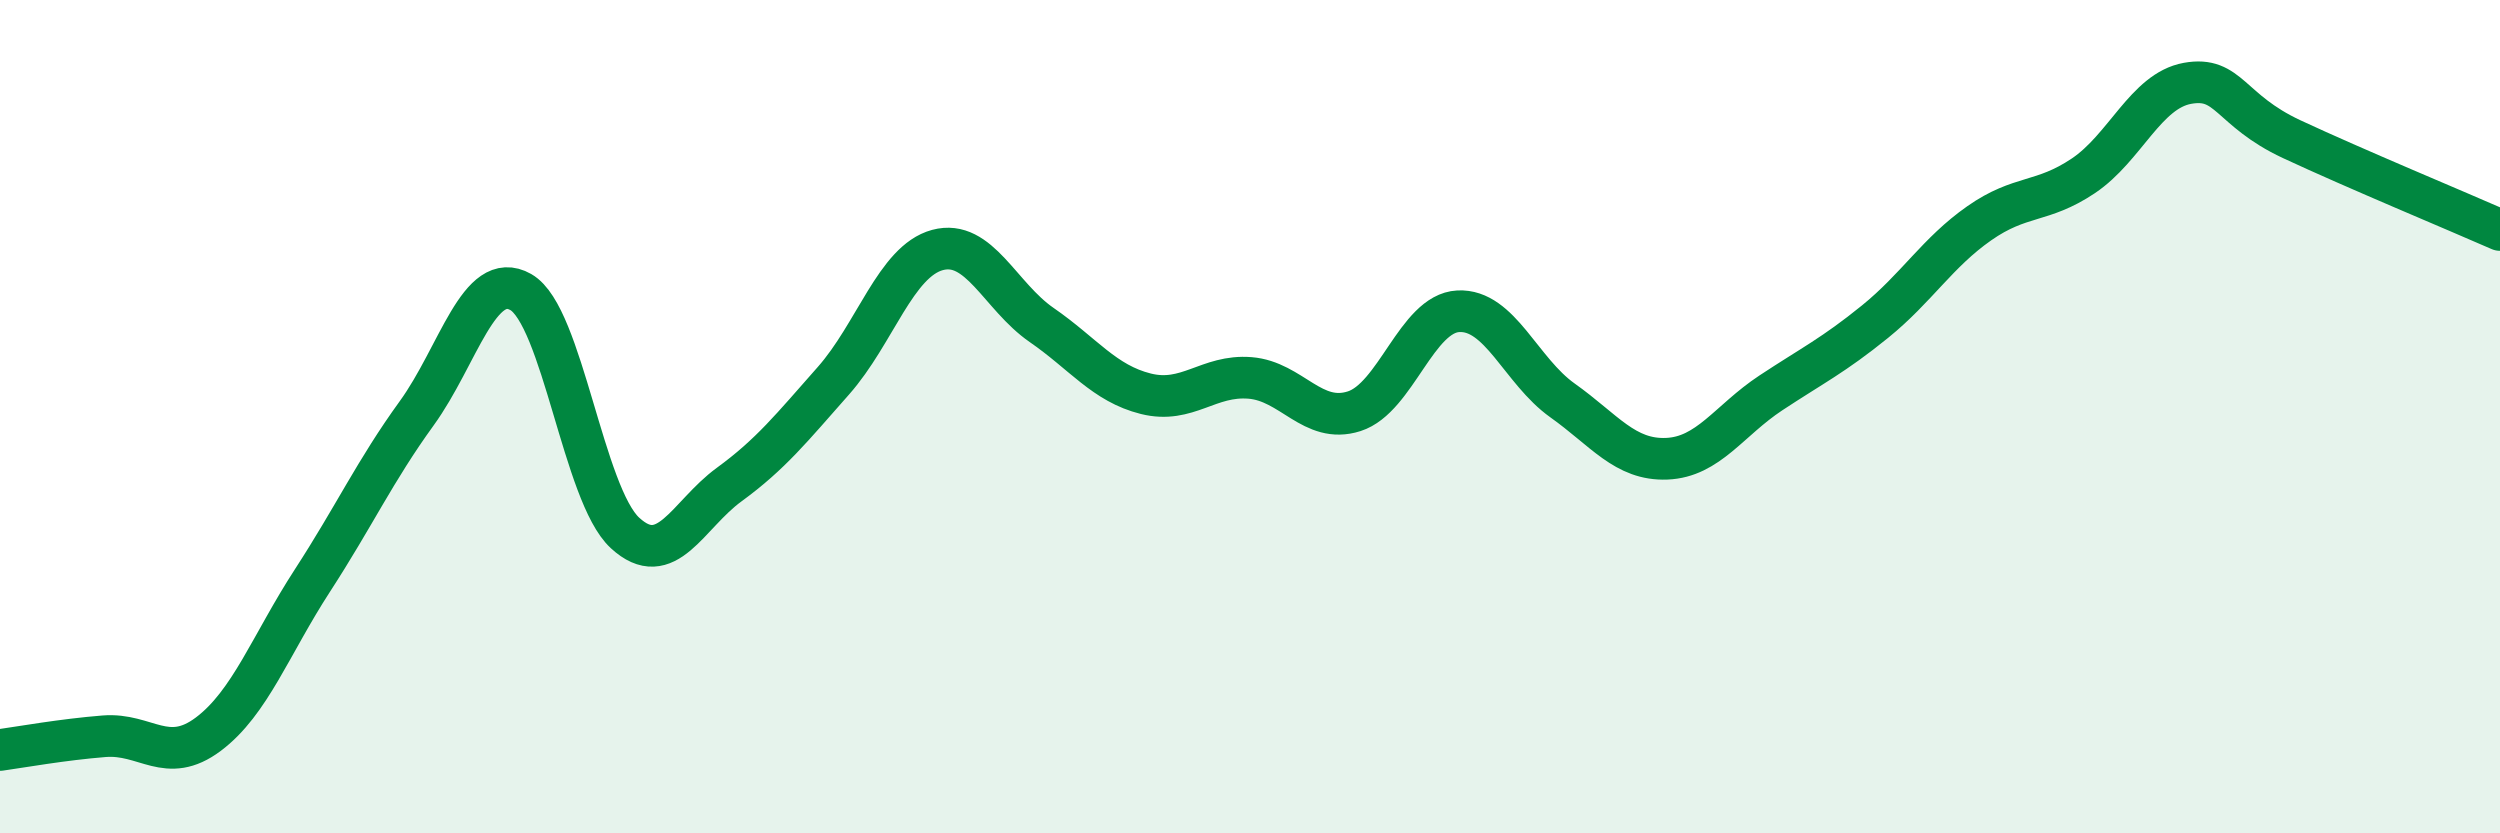
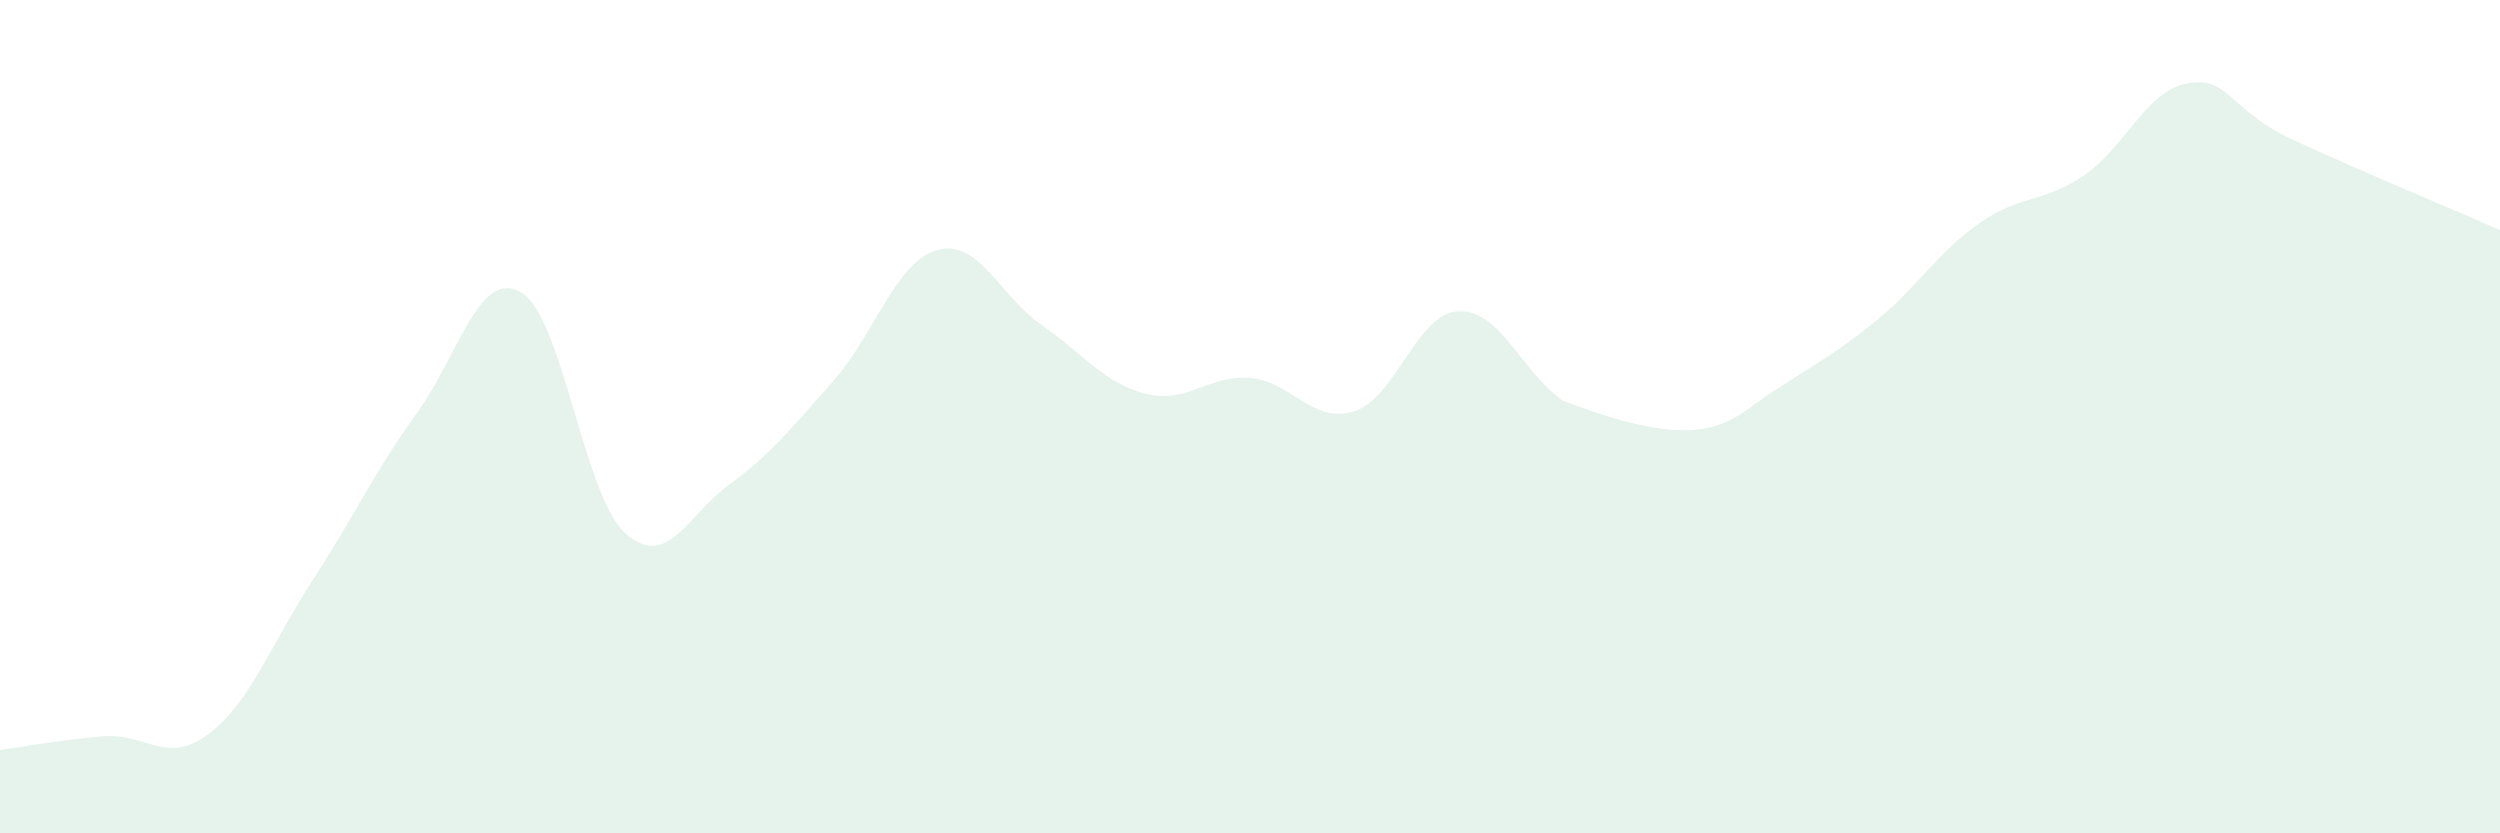
<svg xmlns="http://www.w3.org/2000/svg" width="60" height="20" viewBox="0 0 60 20">
-   <path d="M 0,18 C 0.5,17.93 1.5,17.75 2.5,17.67 C 3.5,17.59 4,18.37 5,17.62 C 6,16.87 6.5,15.47 7.5,13.93 C 8.5,12.39 9,11.3 10,9.92 C 11,8.54 11.5,6.44 12.5,7.01 C 13.5,7.58 14,11.87 15,12.79 C 16,13.71 16.5,12.36 17.5,11.63 C 18.5,10.9 19,10.27 20,9.14 C 21,8.01 21.5,6.27 22.5,6 C 23.5,5.73 24,7.11 25,7.8 C 26,8.49 26.5,9.2 27.5,9.45 C 28.5,9.7 29,8.99 30,9.07 C 31,9.15 31.5,10.19 32.5,9.87 C 33.5,9.55 34,7.52 35,7.47 C 36,7.42 36.5,8.9 37.5,9.61 C 38.5,10.32 39,11.05 40,11.01 C 41,10.97 41.5,10.09 42.5,9.43 C 43.5,8.77 44,8.53 45,7.72 C 46,6.91 46.5,6.06 47.5,5.36 C 48.5,4.66 49,4.89 50,4.22 C 51,3.55 51.5,2.18 52.5,2 C 53.5,1.82 53.5,2.64 55,3.34 C 56.5,4.04 59,5.08 60,5.52L60 20L0 20Z" fill="#008740" opacity="0.1" stroke-linecap="round" stroke-linejoin="round" />
-   <path d="M 0,18 C 0.5,17.93 1.5,17.75 2.5,17.67 C 3.5,17.59 4,18.37 5,17.62 C 6,16.87 6.5,15.47 7.5,13.93 C 8.5,12.39 9,11.3 10,9.92 C 11,8.54 11.5,6.44 12.5,7.01 C 13.5,7.58 14,11.87 15,12.79 C 16,13.71 16.5,12.36 17.5,11.63 C 18.5,10.9 19,10.27 20,9.14 C 21,8.01 21.5,6.27 22.5,6 C 23.5,5.73 24,7.11 25,7.8 C 26,8.49 26.5,9.2 27.5,9.45 C 28.5,9.7 29,8.99 30,9.07 C 31,9.15 31.5,10.19 32.5,9.87 C 33.5,9.55 34,7.52 35,7.47 C 36,7.42 36.5,8.9 37.5,9.61 C 38.5,10.32 39,11.05 40,11.01 C 41,10.97 41.5,10.09 42.5,9.43 C 43.5,8.77 44,8.53 45,7.72 C 46,6.91 46.5,6.06 47.5,5.36 C 48.5,4.66 49,4.89 50,4.22 C 51,3.55 51.5,2.18 52.5,2 C 53.5,1.82 53.5,2.64 55,3.34 C 56.5,4.04 59,5.08 60,5.52" stroke="#008740" stroke-width="1" fill="none" stroke-linecap="round" stroke-linejoin="round" />
+   <path d="M 0,18 C 0.5,17.93 1.5,17.75 2.5,17.67 C 3.5,17.59 4,18.37 5,17.62 C 6,16.87 6.5,15.47 7.5,13.93 C 8.5,12.39 9,11.3 10,9.92 C 11,8.54 11.5,6.44 12.5,7.01 C 13.5,7.58 14,11.87 15,12.79 C 16,13.71 16.5,12.36 17.5,11.63 C 18.5,10.9 19,10.27 20,9.14 C 21,8.01 21.5,6.27 22.5,6 C 23.5,5.73 24,7.11 25,7.8 C 26,8.49 26.5,9.2 27.5,9.45 C 28.5,9.7 29,8.99 30,9.07 C 31,9.15 31.5,10.19 32.5,9.87 C 33.5,9.55 34,7.52 35,7.47 C 36,7.42 36.5,8.9 37.5,9.61 C 41,10.97 41.5,10.09 42.5,9.43 C 43.5,8.77 44,8.53 45,7.72 C 46,6.91 46.5,6.06 47.5,5.36 C 48.5,4.66 49,4.89 50,4.22 C 51,3.55 51.5,2.18 52.5,2 C 53.5,1.82 53.5,2.64 55,3.34 C 56.5,4.04 59,5.08 60,5.52L60 20L0 20Z" fill="#008740" opacity="0.1" stroke-linecap="round" stroke-linejoin="round" />
</svg>